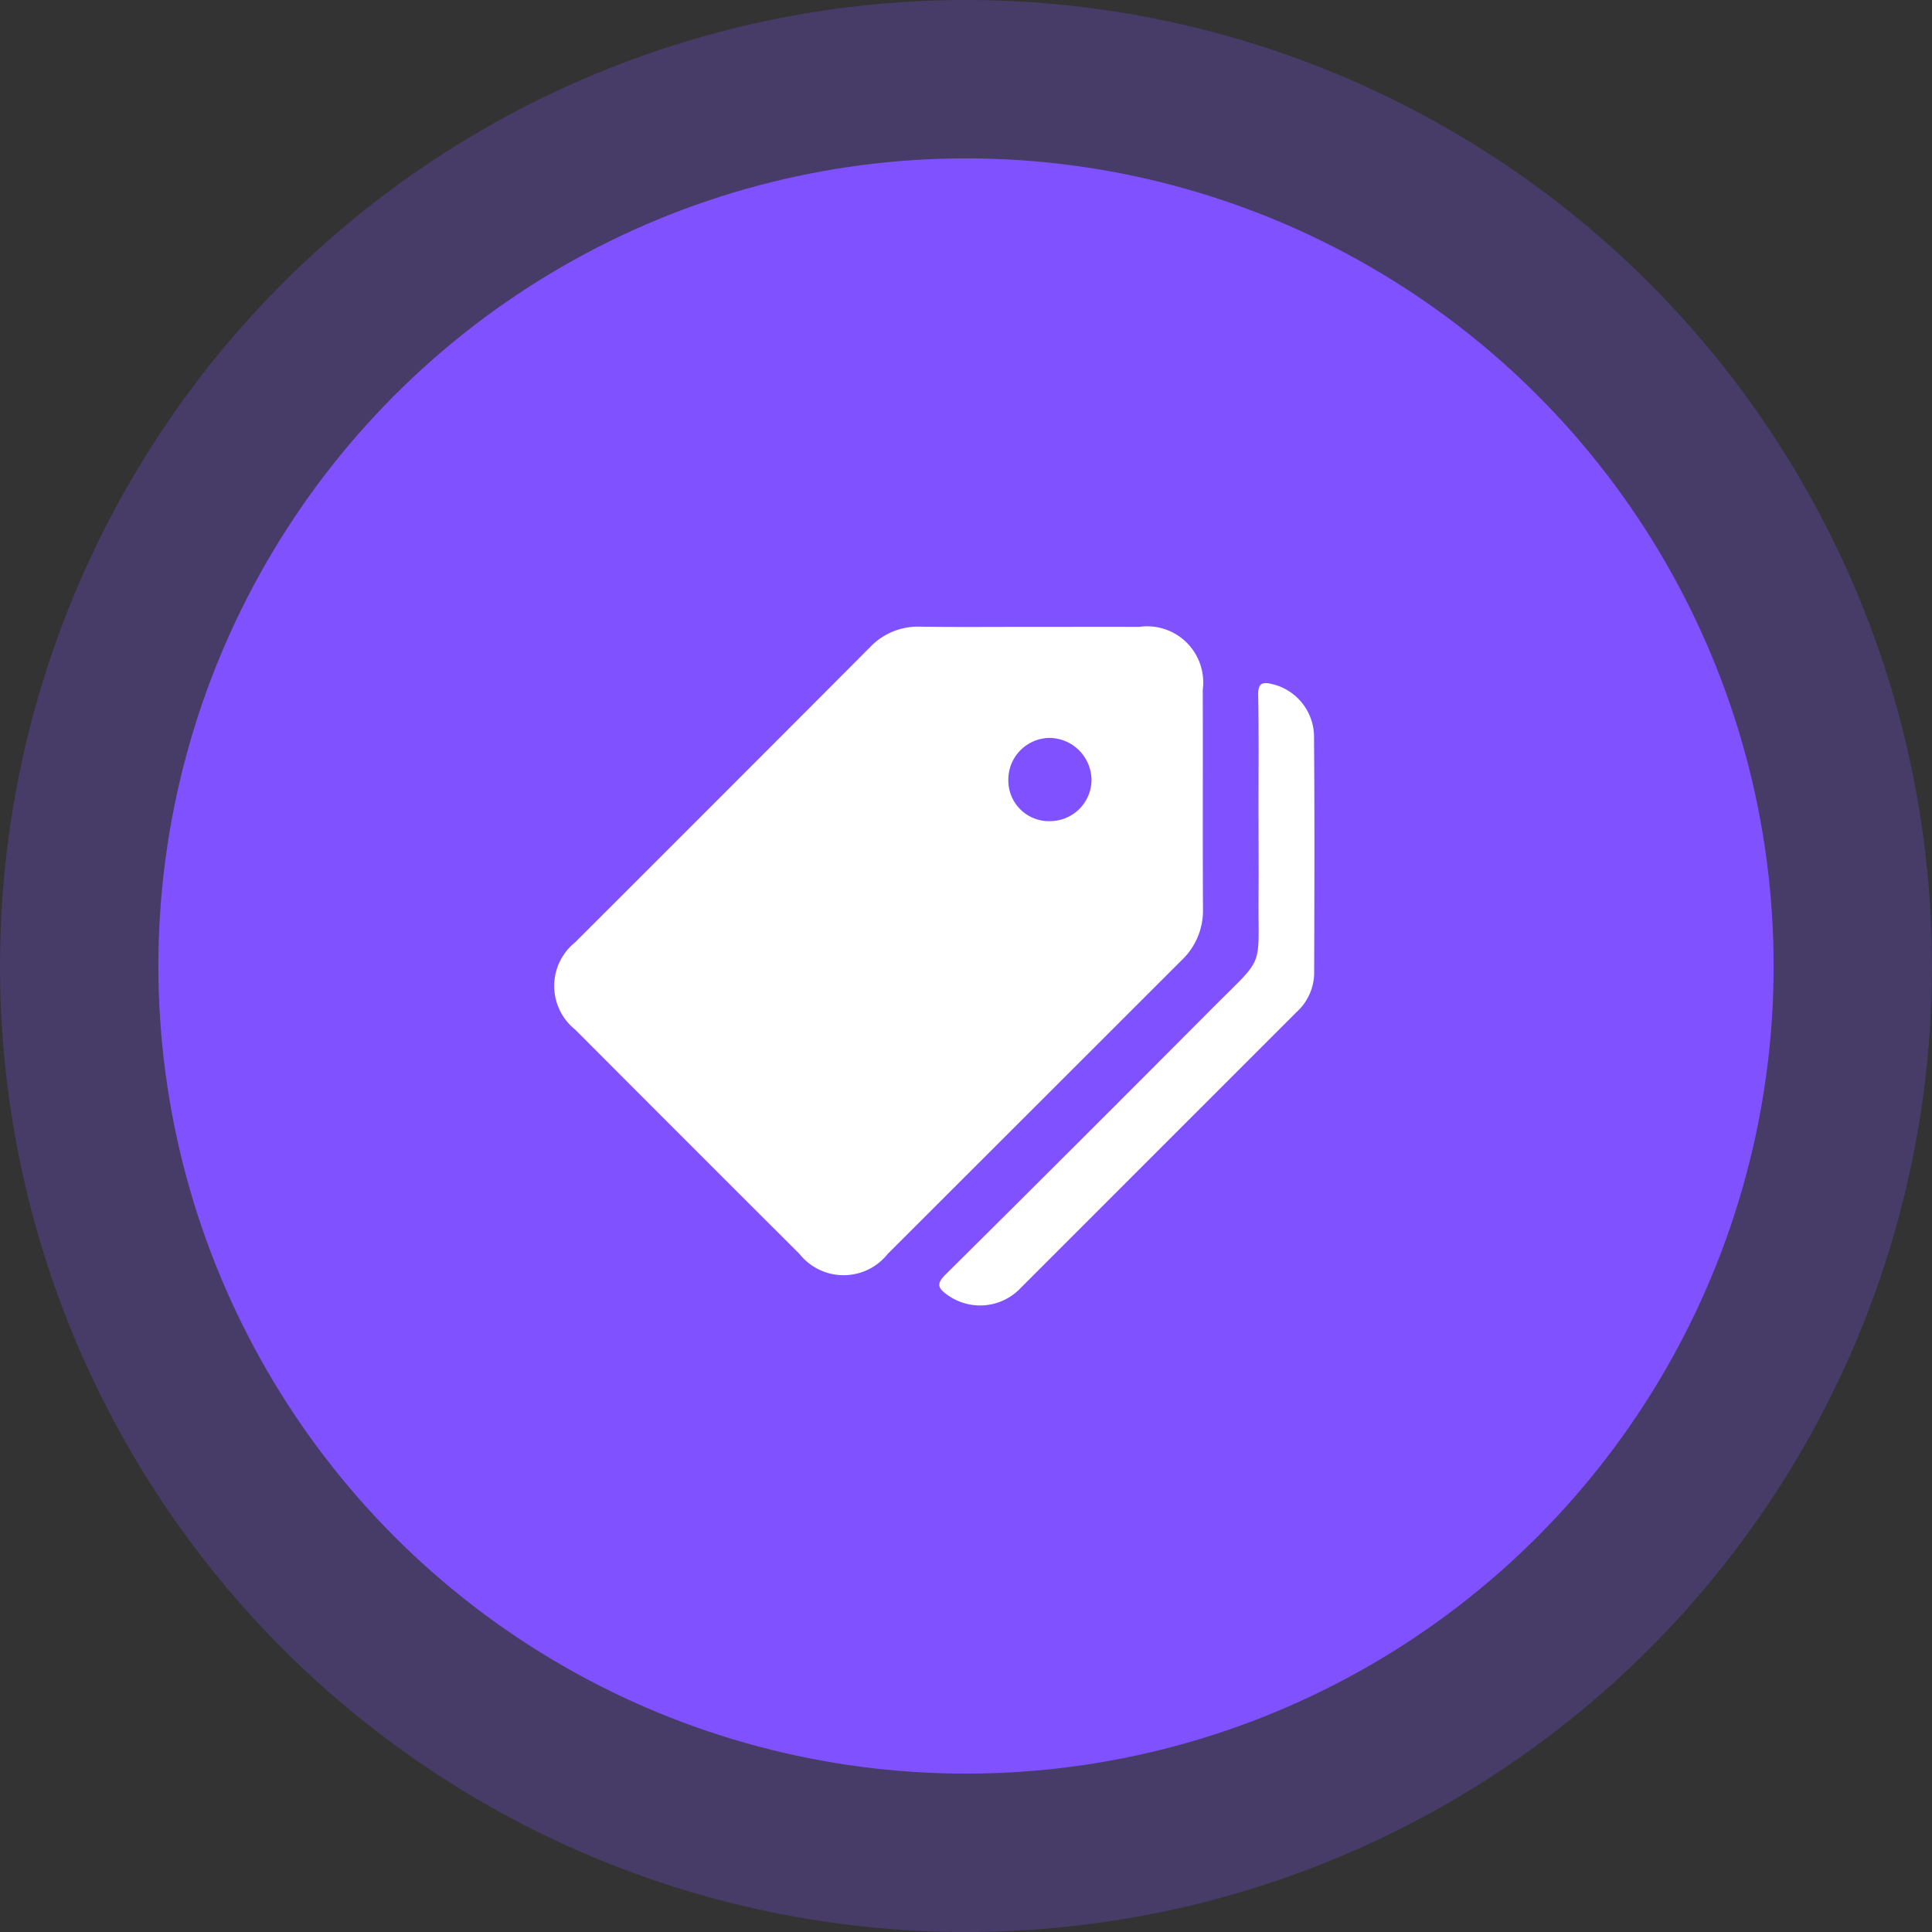
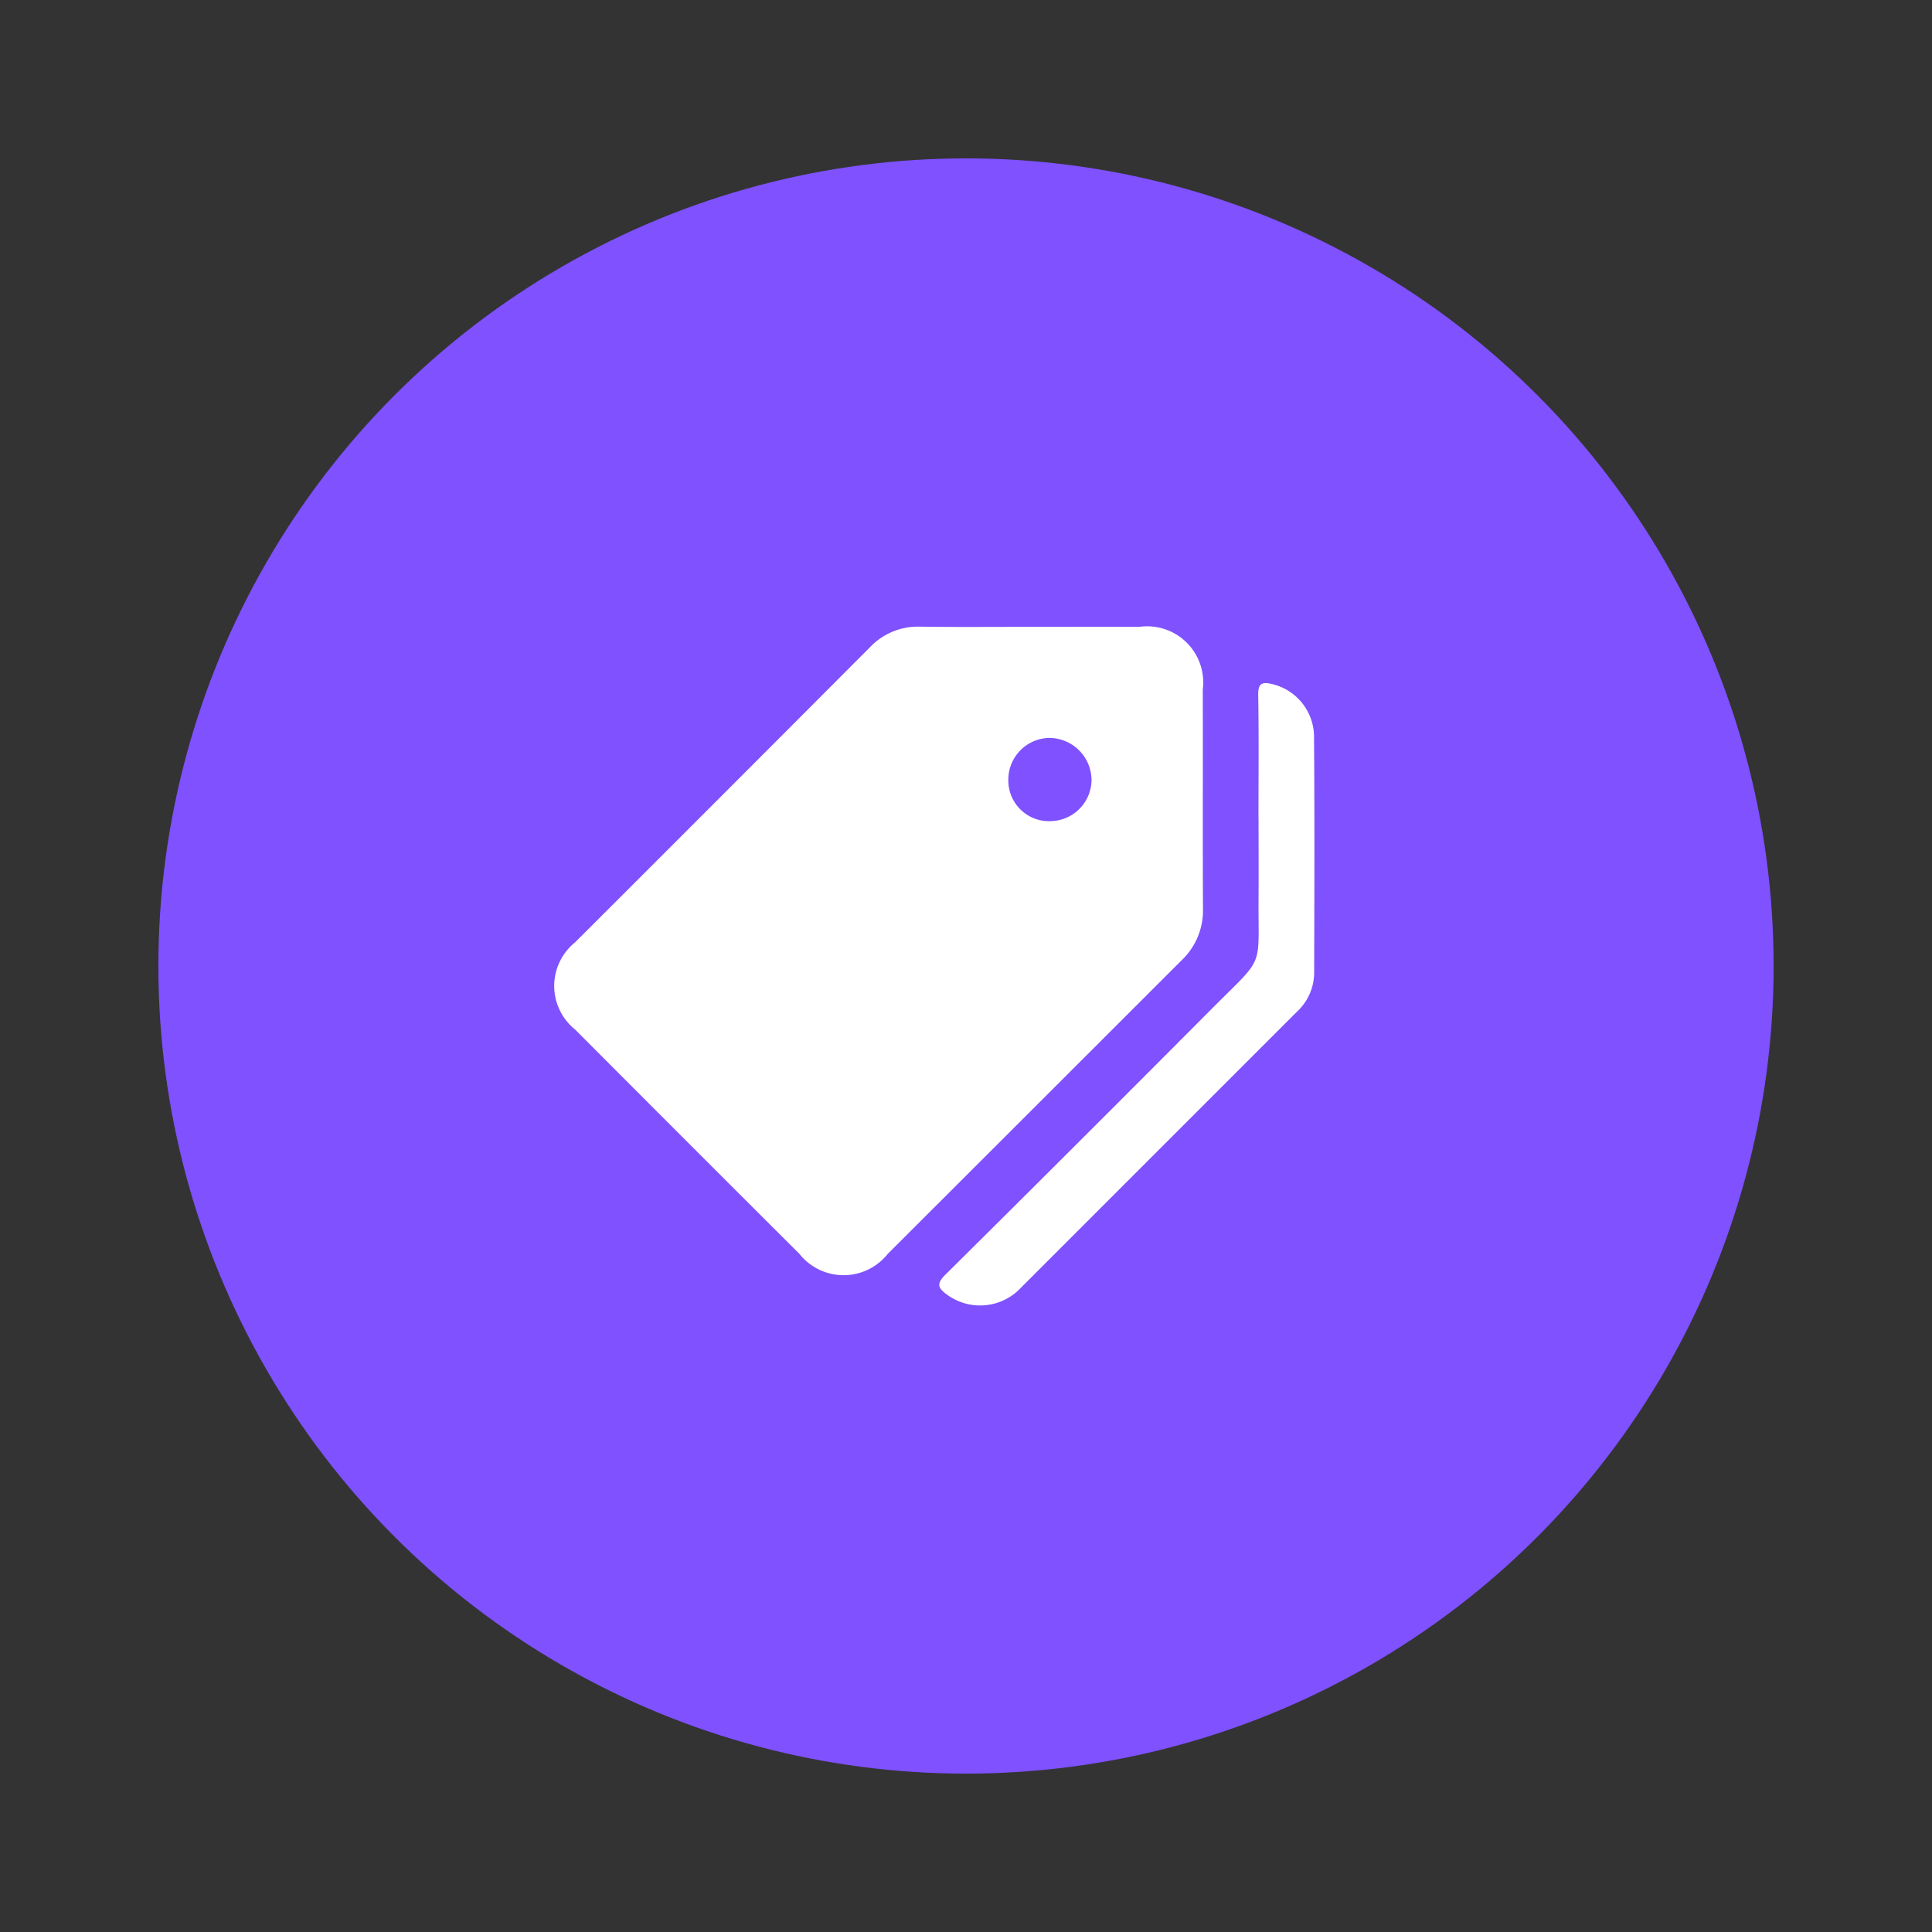
<svg xmlns="http://www.w3.org/2000/svg" width="76" height="76" viewBox="0 0 76 76">
  <rect x="0" y="0" width="76" height="76" fill="#333333" stroke="none" />
  <defs>
    <clipPath id="clip-path">
      <rect id="Rectangle_40725" data-name="Rectangle 40725" width="29.902" height="26.698" transform="translate(0 0)" fill="#fff" />
    </clipPath>
  </defs>
  <g id="Group_66393" data-name="Group 66393" transform="translate(-171 -1895)">
    <g id="Group_62736" data-name="Group 62736" transform="translate(171 1895)">
-       <circle id="Ellipse_1905" data-name="Ellipse 1905" cx="38" cy="38" r="38" fill="#7f51ff" opacity="0.26" />
      <circle id="Ellipse_1901" data-name="Ellipse 1901" cx="31.77" cy="31.77" r="31.77" transform="translate(6.23 6.23)" fill="#7f51ff" />
    </g>
    <g id="Group_64012" data-name="Group 64012" transform="translate(192.804 1919.651)">
      <g id="Group_64011" data-name="Group 64011" transform="translate(0 0)" clip-path="url(#clip-path)">
        <path id="Path_138352" data-name="Path 138352" d="M50.844,10.923c0-1.614.017-3.228-.01-4.842-.008-.454.147-.519.535-.431a2.141,2.141,0,0,1,1.66,2.009c.025,3.131.015,6.262.006,9.392a2.109,2.109,0,0,1-.686,1.5Q46.924,23.975,41.5,29.4a2.2,2.2,0,0,1-2.919.264c-.359-.261-.4-.43-.052-.778q5.283-5.238,10.529-10.511c2.054-2.058,1.771-1.475,1.789-4.3.007-1.05,0-2.1,0-3.15" transform="translate(-23.143 -3.395)" fill="#fff" />
        <path id="Path_138353" data-name="Path 138353" d="M25.511,2.468a2.207,2.207,0,0,0-2.5-2.46c-1.42-.005-2.839,0-4.259,0C17.3.006,15.839.021,14.38,0a2.6,2.6,0,0,0-1.974.823Q6.619,6.628.818,12.419a2.2,2.2,0,0,0,0,3.428q4.408,4.42,8.827,8.828a2.217,2.217,0,0,0,3.471,0Q18.9,18.9,24.674,13.128a2.692,2.692,0,0,0,.844-2.027c-.014-2.878,0-5.756-.008-8.633M19.479,7.652a1.6,1.6,0,0,1-1.618-1.627,1.642,1.642,0,0,1,1.613-1.648A1.67,1.67,0,0,1,21.134,6.05a1.636,1.636,0,0,1-1.655,1.6" transform="translate(0 0)" fill="#fff" />
      </g>
    </g>
  </g>
</svg>